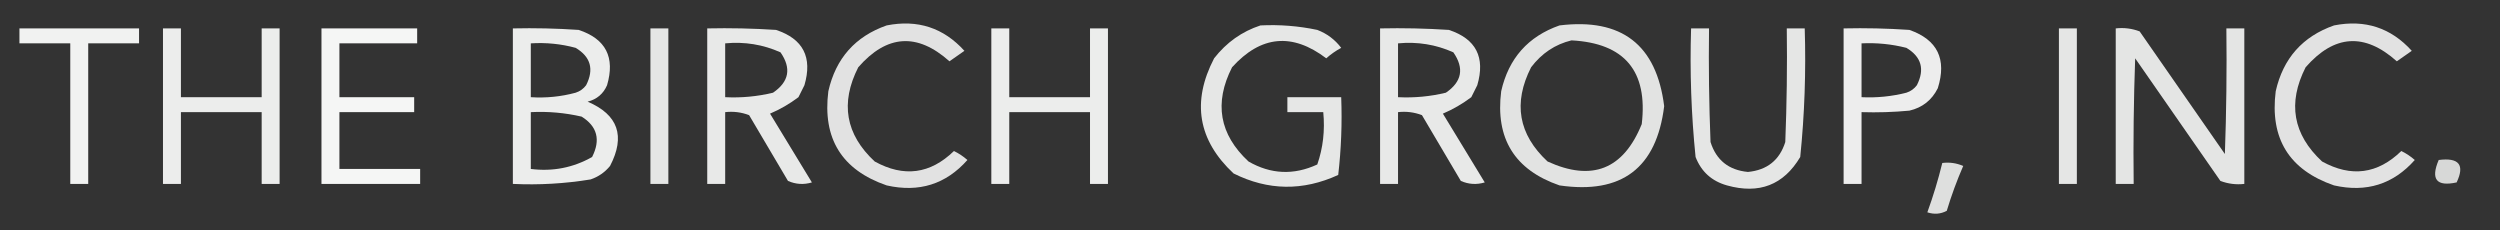
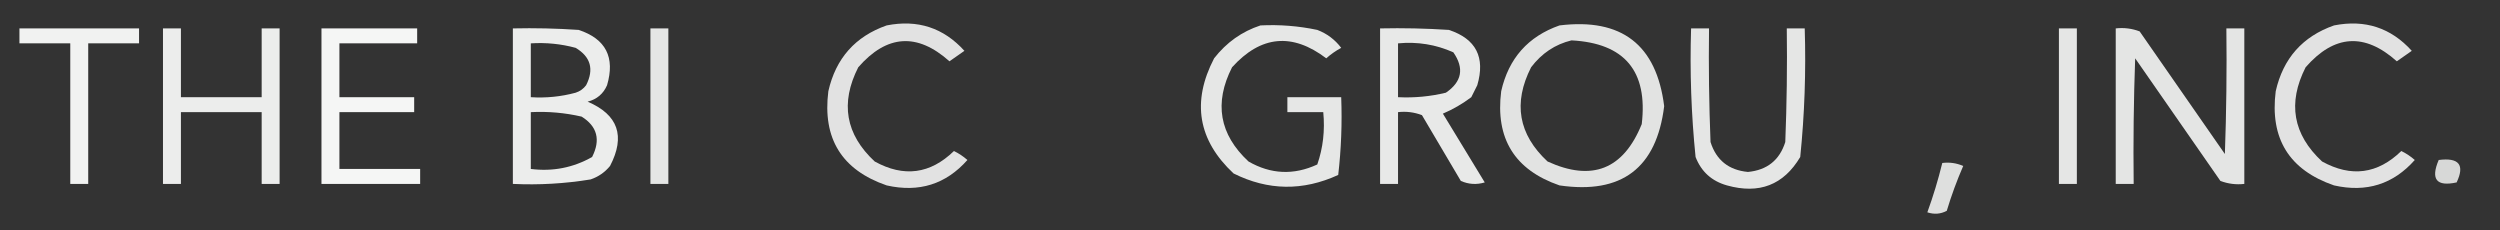
<svg xmlns="http://www.w3.org/2000/svg" version="1.1" width="836px" height="77px" style="shape-rendering:geometricPrecision; text-rendering:geometricPrecision; image-rendering:optimizeQuality; fill-rule:evenodd; clip-rule:evenodd">
  <rect width="100%" height="100%" fill="#333333" stroke="none" />
  <g>
    <path style="opacity:0.859" fill="#fefffe" d="M 296.5,8.5 C 306.859,6.453 315.526,9.287 322.5,17C 320.833,18.167 319.167,19.333 317.5,20.5C 306.731,10.873 296.564,11.54 287,22.5C 280.922,34.45 282.755,44.95 292.5,54C 302.243,59.37 311.076,58.203 319,50.5C 320.626,51.289 322.126,52.289 323.5,53.5C 316.317,61.615 307.317,64.448 296.5,62C 281.494,56.829 274.994,46.329 277,30.5C 279.479,19.525 285.979,12.192 296.5,8.5 Z" />
  </g>
  <g>
    <path style="opacity:0.88" fill="#fefffe" d="M 421.5,8.5 C 427.909,8.183 434.243,8.683 440.5,10C 443.732,11.23 446.399,13.23 448.5,16C 446.695,16.972 445.028,18.139 443.5,19.5C 432.115,10.863 421.615,11.863 412,22.5C 405.922,34.45 407.755,44.95 417.5,54C 424.969,58.303 432.635,58.636 440.5,55C 442.425,49.464 443.092,43.631 442.5,37.5C 438.5,37.5 434.5,37.5 430.5,37.5C 430.5,35.833 430.5,34.167 430.5,32.5C 436.5,32.5 442.5,32.5 448.5,32.5C 448.831,41.192 448.498,49.859 447.5,58.5C 435.687,63.926 424.02,63.759 412.5,58C 400.601,46.879 398.434,34.046 406,19.5C 410.127,14.202 415.294,10.535 421.5,8.5 Z" />
  </g>
  <g>
    <path style="opacity:0.86" fill="#fefffe" d="M 521.5,8.5 C 542.266,5.951 553.933,14.951 556.5,35.5C 553.951,56.203 542.284,65.036 521.5,62C 506.494,56.829 499.994,46.329 502,30.5C 504.479,19.525 510.979,12.192 521.5,8.5 Z M 525.5,13.5 C 543.262,14.432 551.095,23.766 549,41.5C 542.878,56.643 532.378,60.81 517.5,54C 507.755,44.95 505.922,34.45 512,22.5C 515.528,17.834 520.028,14.834 525.5,13.5 Z" />
  </g>
  <g>
    <path style="opacity:0.859" fill="#fefffe" d="M 780.5,8.5 C 790.859,6.453 799.526,9.287 806.5,17C 804.833,18.167 803.167,19.333 801.5,20.5C 790.731,10.873 780.564,11.54 771,22.5C 764.922,34.45 766.755,44.95 776.5,54C 786.243,59.37 795.076,58.203 803,50.5C 804.626,51.289 806.126,52.289 807.5,53.5C 800.317,61.615 791.317,64.448 780.5,62C 765.494,56.829 758.994,46.329 761,30.5C 763.479,19.525 769.979,12.192 780.5,8.5 Z" />
  </g>
  <g>
    <path style="opacity:0.934" fill="#fefffe" d="M 6.5,9.5 C 19.833,9.5 33.167,9.5 46.5,9.5C 46.5,11.167 46.5,12.833 46.5,14.5C 40.833,14.5 35.167,14.5 29.5,14.5C 29.5,30.167 29.5,45.833 29.5,61.5C 27.5,61.5 25.5,61.5 23.5,61.5C 23.5,45.833 23.5,30.167 23.5,14.5C 17.833,14.5 12.167,14.5 6.5,14.5C 6.5,12.833 6.5,11.167 6.5,9.5 Z" />
  </g>
  <g>
    <path style="opacity:0.912" fill="#fefffe" d="M 54.5,9.5 C 56.5,9.5 58.5,9.5 60.5,9.5C 60.5,17.167 60.5,24.833 60.5,32.5C 69.5,32.5 78.5,32.5 87.5,32.5C 87.5,24.833 87.5,17.167 87.5,9.5C 89.5,9.5 91.5,9.5 93.5,9.5C 93.5,26.833 93.5,44.167 93.5,61.5C 91.5,61.5 89.5,61.5 87.5,61.5C 87.5,53.5 87.5,45.5 87.5,37.5C 78.5,37.5 69.5,37.5 60.5,37.5C 60.5,45.5 60.5,53.5 60.5,61.5C 58.5,61.5 56.5,61.5 54.5,61.5C 54.5,44.167 54.5,26.833 54.5,9.5 Z" />
  </g>
  <g>
    <path style="opacity:0.955" fill="#fefffe" d="M 107.5,9.5 C 118.167,9.5 128.833,9.5 139.5,9.5C 139.5,11.167 139.5,12.833 139.5,14.5C 130.833,14.5 122.167,14.5 113.5,14.5C 113.5,20.5 113.5,26.5 113.5,32.5C 121.833,32.5 130.167,32.5 138.5,32.5C 138.5,34.167 138.5,35.833 138.5,37.5C 130.167,37.5 121.833,37.5 113.5,37.5C 113.5,43.833 113.5,50.167 113.5,56.5C 122.5,56.5 131.5,56.5 140.5,56.5C 140.5,58.167 140.5,59.833 140.5,61.5C 129.5,61.5 118.5,61.5 107.5,61.5C 107.5,44.167 107.5,26.833 107.5,9.5 Z" />
  </g>
  <g>
    <path style="opacity:0.907" fill="#fefffe" d="M 171.5,9.5 C 178.841,9.334 186.174,9.5 193.5,10C 202.58,12.991 205.747,19.157 203,28.5C 201.749,31.381 199.583,33.214 196.5,34C 206.706,38.346 209.206,45.513 204,55.5C 202.269,57.617 200.102,59.117 197.5,60C 188.916,61.41 180.25,61.91 171.5,61.5C 171.5,44.167 171.5,26.833 171.5,9.5 Z M 177.5,14.5 C 182.599,14.175 187.599,14.675 192.5,16C 197.535,19.013 198.702,23.18 196,28.5C 195.097,29.701 193.931,30.535 192.5,31C 187.599,32.325 182.599,32.825 177.5,32.5C 177.5,26.5 177.5,20.5 177.5,14.5 Z M 177.5,37.5 C 183.245,37.211 188.912,37.711 194.5,39C 199.738,42.274 200.904,46.774 198,52.5C 191.668,56.084 184.834,57.417 177.5,56.5C 177.5,50.167 177.5,43.833 177.5,37.5 Z" />
  </g>
  <g>
    <path style="opacity:0.878" fill="#fefffe" d="M 217.5,9.5 C 219.5,9.5 221.5,9.5 223.5,9.5C 223.5,26.833 223.5,44.167 223.5,61.5C 221.5,61.5 219.5,61.5 217.5,61.5C 217.5,44.167 217.5,26.833 217.5,9.5 Z" />
  </g>
  <g>
-     <path style="opacity:0.894" fill="#fefffe" d="M 236.5,9.5 C 244.174,9.334 251.841,9.5 259.5,10C 268.58,12.991 271.747,19.157 269,28.5C 268.333,29.833 267.667,31.167 267,32.5C 264.047,34.726 260.88,36.559 257.5,38C 262.167,45.667 266.833,53.333 271.5,61C 268.773,61.818 266.106,61.652 263.5,60.5C 259.167,53.167 254.833,45.833 250.5,38.5C 247.914,37.52 245.247,37.187 242.5,37.5C 242.5,45.5 242.5,53.5 242.5,61.5C 240.5,61.5 238.5,61.5 236.5,61.5C 236.5,44.167 236.5,26.833 236.5,9.5 Z M 242.5,14.5 C 248.987,13.883 255.154,14.883 261,17.5C 264.708,22.834 263.875,27.334 258.5,31C 253.246,32.271 247.913,32.771 242.5,32.5C 242.5,26.5 242.5,20.5 242.5,14.5 Z" />
-   </g>
+     </g>
  <g>
-     <path style="opacity:0.912" fill="#fefffe" d="M 331.5,9.5 C 333.5,9.5 335.5,9.5 337.5,9.5C 337.5,17.167 337.5,24.833 337.5,32.5C 346.5,32.5 355.5,32.5 364.5,32.5C 364.5,24.833 364.5,17.167 364.5,9.5C 366.5,9.5 368.5,9.5 370.5,9.5C 370.5,26.833 370.5,44.167 370.5,61.5C 368.5,61.5 366.5,61.5 364.5,61.5C 364.5,53.5 364.5,45.5 364.5,37.5C 355.5,37.5 346.5,37.5 337.5,37.5C 337.5,45.5 337.5,53.5 337.5,61.5C 335.5,61.5 333.5,61.5 331.5,61.5C 331.5,44.167 331.5,26.833 331.5,9.5 Z" />
-   </g>
+     </g>
  <g>
    <path style="opacity:0.894" fill="#fefffe" d="M 461.5,9.5 C 469.174,9.334 476.841,9.5 484.5,10C 493.58,12.991 496.747,19.157 494,28.5C 493.333,29.833 492.667,31.167 492,32.5C 489.047,34.726 485.88,36.559 482.5,38C 487.167,45.667 491.833,53.333 496.5,61C 493.773,61.818 491.106,61.652 488.5,60.5C 484.167,53.167 479.833,45.833 475.5,38.5C 472.914,37.52 470.247,37.187 467.5,37.5C 467.5,45.5 467.5,53.5 467.5,61.5C 465.5,61.5 463.5,61.5 461.5,61.5C 461.5,44.167 461.5,26.833 461.5,9.5 Z M 467.5,14.5 C 473.987,13.883 480.154,14.883 486,17.5C 489.708,22.834 488.875,27.334 483.5,31C 478.246,32.271 472.913,32.771 467.5,32.5C 467.5,26.5 467.5,20.5 467.5,14.5 Z" />
  </g>
  <g>
    <path style="opacity:0.878" fill="#fefffe" d="M 565.5,9.5 C 567.5,9.5 569.5,9.5 571.5,9.5C 571.333,22.171 571.5,34.838 572,47.5C 573.917,53.553 578.084,56.886 584.5,57.5C 590.916,56.886 595.083,53.553 597,47.5C 597.5,34.838 597.667,22.171 597.5,9.5C 599.5,9.5 601.5,9.5 603.5,9.5C 603.949,23.906 603.449,38.239 602,52.5C 596.435,61.851 588.269,65.017 577.5,62C 572.402,60.567 568.902,57.401 567,52.5C 565.551,38.239 565.051,23.906 565.5,9.5 Z" />
  </g>
  <g>
-     <path style="opacity:0.914" fill="#fefffe" d="M 616.5,9.5 C 623.841,9.334 631.174,9.5 638.5,10C 647.889,13.28 651.056,19.78 648,29.5C 646.01,33.49 642.843,35.99 638.5,37C 633.177,37.499 627.844,37.666 622.5,37.5C 622.5,45.5 622.5,53.5 622.5,61.5C 620.5,61.5 618.5,61.5 616.5,61.5C 616.5,44.167 616.5,26.833 616.5,9.5 Z M 622.5,14.5 C 627.58,14.25 632.58,14.75 637.5,16C 642.535,19.013 643.702,23.18 641,28.5C 640.097,29.701 638.931,30.535 637.5,31C 632.58,32.25 627.58,32.75 622.5,32.5C 622.5,26.5 622.5,20.5 622.5,14.5 Z" />
-   </g>
+     </g>
  <g>
    <path style="opacity:0.878" fill="#fefffe" d="M 688.5,9.5 C 690.5,9.5 692.5,9.5 694.5,9.5C 694.5,26.833 694.5,44.167 694.5,61.5C 692.5,61.5 690.5,61.5 688.5,61.5C 688.5,44.167 688.5,26.833 688.5,9.5 Z" />
  </g>
  <g>
    <path style="opacity:0.872" fill="#fefffe" d="M 707.5,9.5 C 710.247,9.187 712.914,9.52 715.5,10.5C 725,24.167 734.5,37.833 744,51.5C 744.5,37.504 744.667,23.504 744.5,9.5C 746.5,9.5 748.5,9.5 750.5,9.5C 750.5,26.833 750.5,44.167 750.5,61.5C 747.753,61.813 745.086,61.48 742.5,60.5C 733,46.833 723.5,33.167 714,19.5C 713.5,33.496 713.333,47.496 713.5,61.5C 711.5,61.5 709.5,61.5 707.5,61.5C 707.5,44.167 707.5,26.833 707.5,9.5 Z" />
  </g>
  <g>
    <path style="opacity:0.805" fill="#fefffe" d="M 815.5,53.5 C 822.285,52.626 824.285,55.126 821.5,61C 814.75,62.469 812.75,59.969 815.5,53.5 Z" />
  </g>
  <g>
    <path style="opacity:0.841" fill="#fefffe" d="M 649.5,54.5 C 651.924,54.192 654.257,54.526 656.5,55.5C 654.372,60.385 652.538,65.385 651,70.5C 648.936,71.591 646.769,71.758 644.5,71C 646.467,65.6 648.133,60.1 649.5,54.5 Z" />
  </g>
</svg>